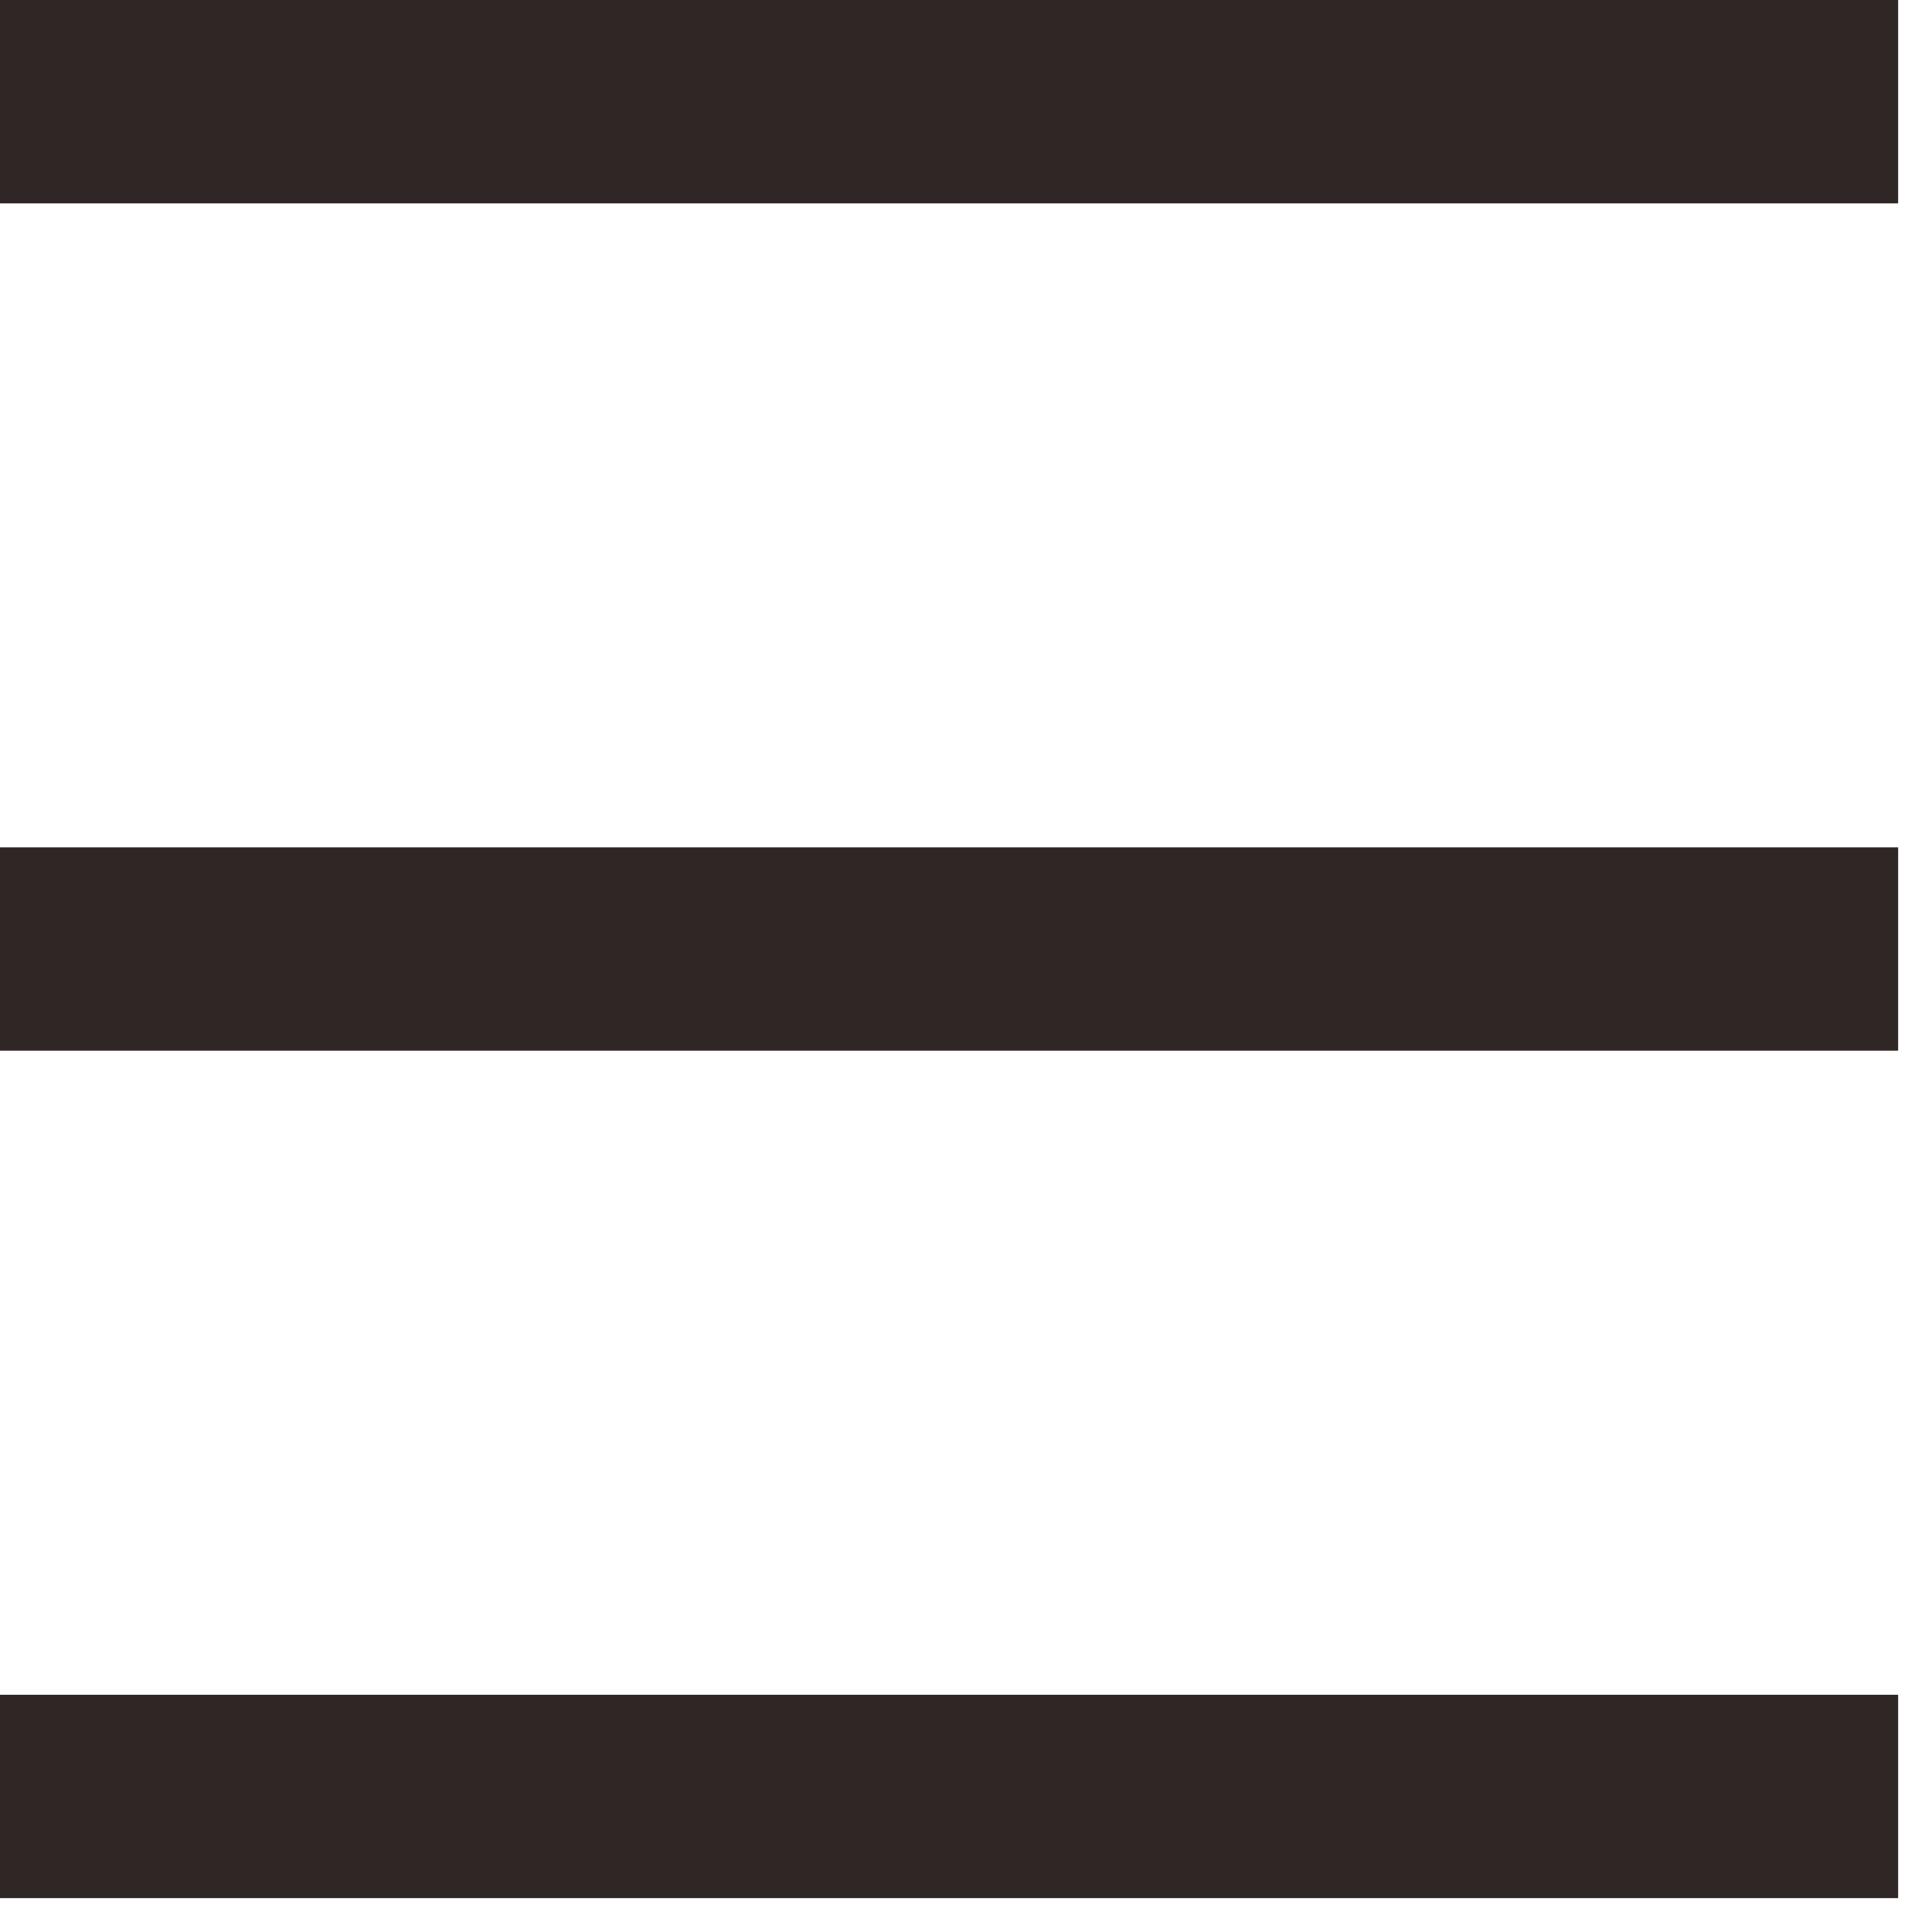
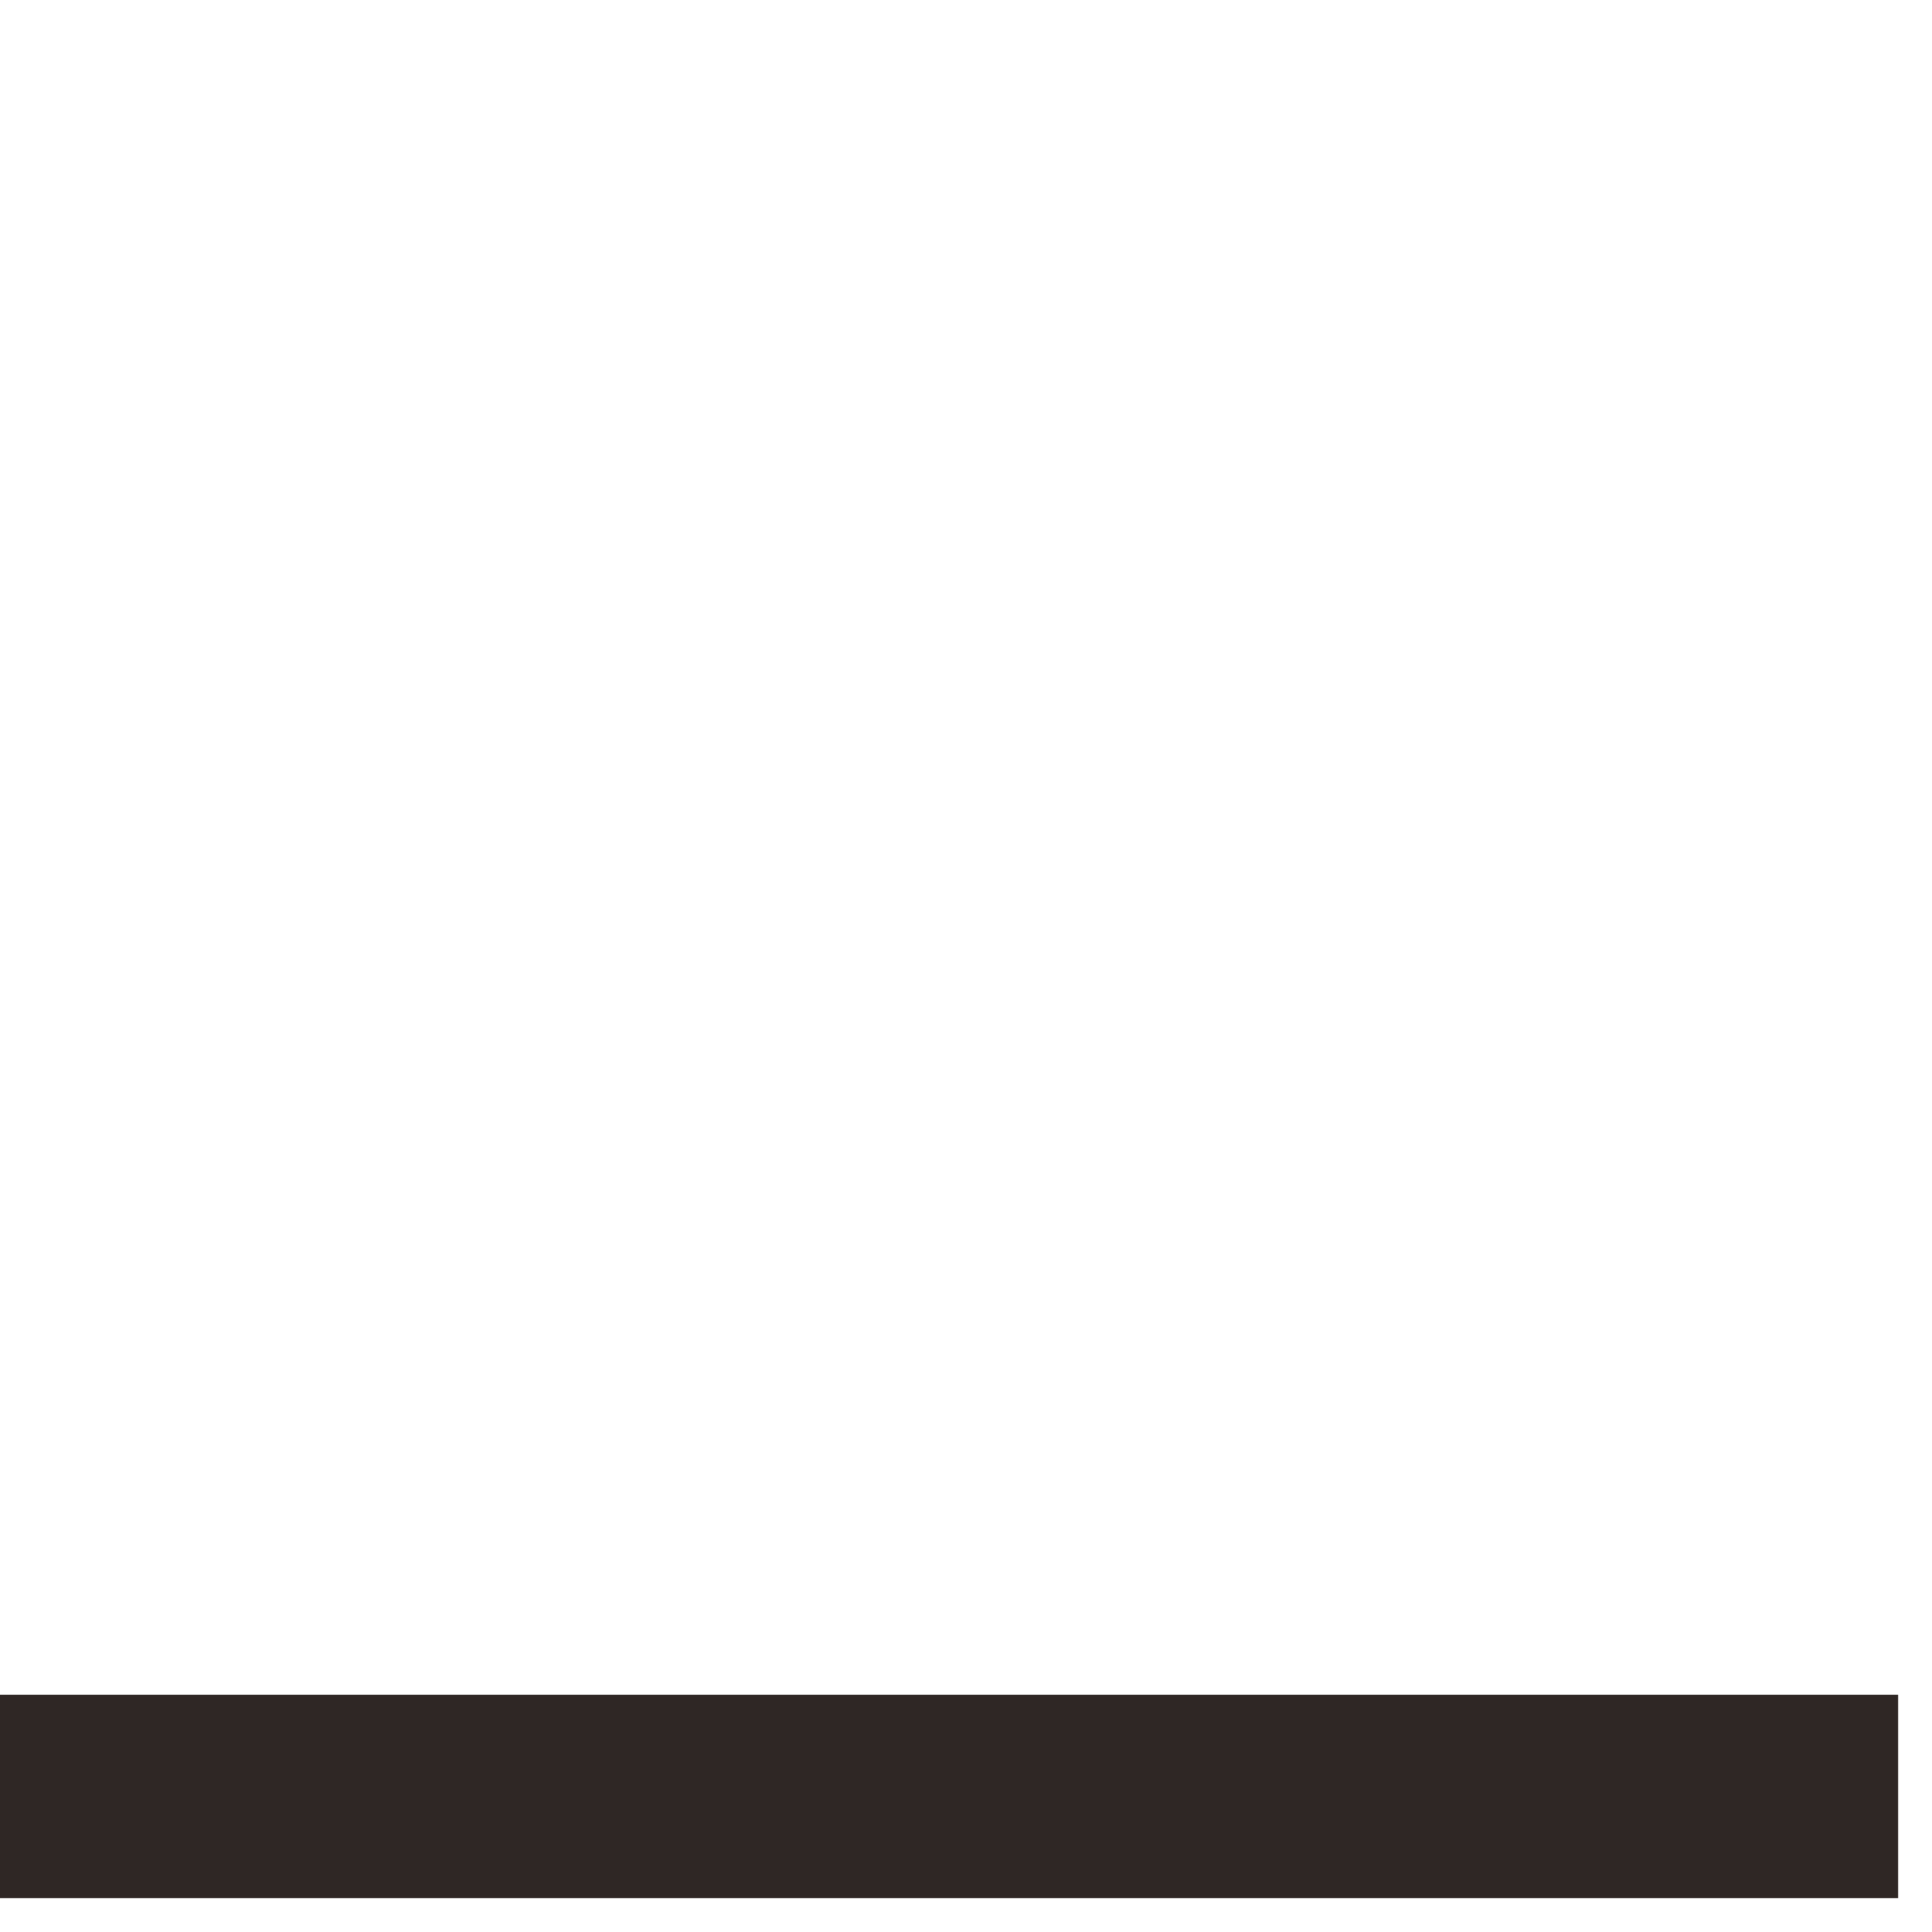
<svg xmlns="http://www.w3.org/2000/svg" width="19px" height="19px" viewBox="0 0 19 19" version="1.1">
  <title>Icon/menu</title>
  <desc>Created with Sketch.</desc>
  <defs />
  <g id="Page-1" stroke="none" stroke-width="1" fill="none" fill-rule="evenodd">
    <g id="首页" transform="translate(-336, -91)">
      <g id="Nav" transform="translate(0, 70)">
        <g id="Icon/menu" transform="translate(330, 15)">
          <rect id="Rectangle-3" x="0" y="0" width="30" height="30" />
          <g id="Group" transform="translate(6, 6)" stroke="#2F2725" stroke-width="2">
-             <path d="M0,1 L18.667,1" id="Path-3" />
-             <path d="M0,9.333 L18.667,9.333" id="Path-3-Copy" />
            <path d="M0,17.667 L18.667,17.667" id="Path-3-Copy-2" />
          </g>
        </g>
      </g>
    </g>
  </g>
</svg>